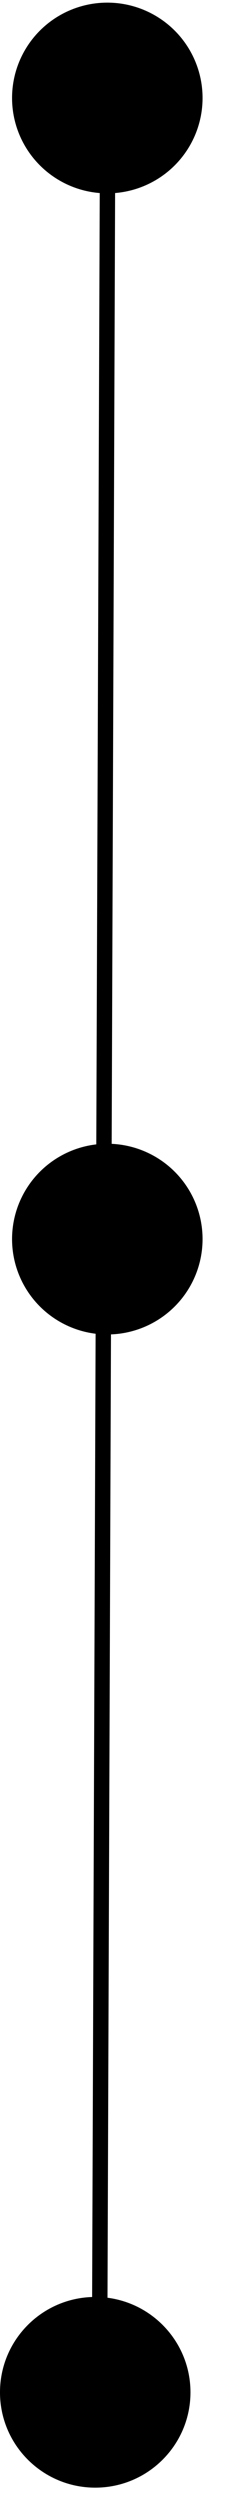
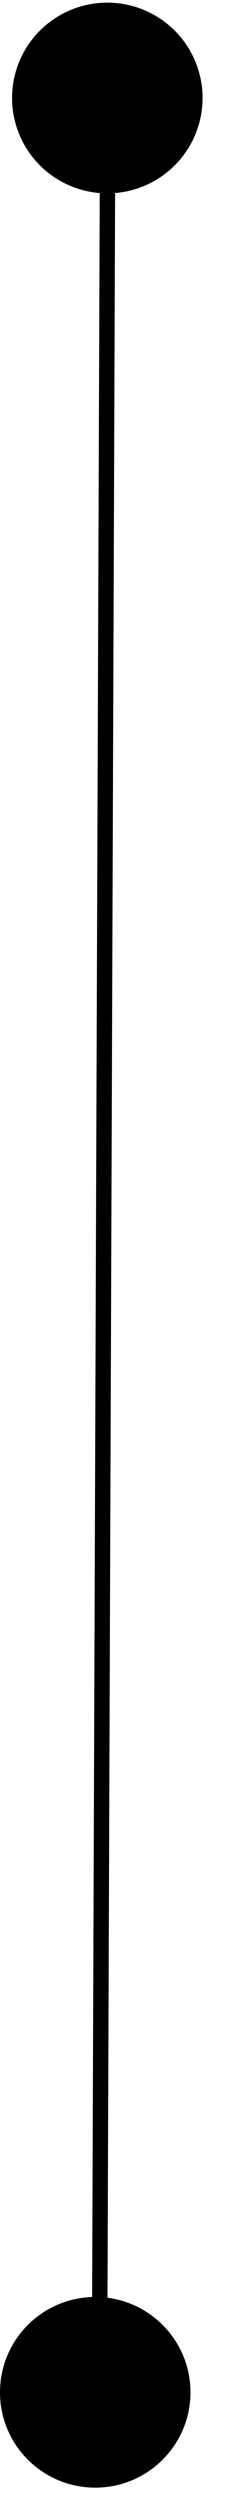
<svg xmlns="http://www.w3.org/2000/svg" width="7" height="76" viewBox="0 0 7 76" fill="none">
  <path d="M3.273 4.824L3.037 70.052" stroke="black" stroke-width="0.468" />
  <circle cx="3.266" cy="2.979" r="2.899" fill="black" />
-   <circle cx="3.266" cy="37.669" r="2.899" fill="black" />
  <path d="M5.797 72.727C5.797 74.328 4.499 75.625 2.899 75.625C1.298 75.625 0 74.328 0 72.727C0 71.126 1.298 69.828 2.899 69.828C4.499 69.828 5.797 71.126 5.797 72.727Z" fill="black" />
</svg>